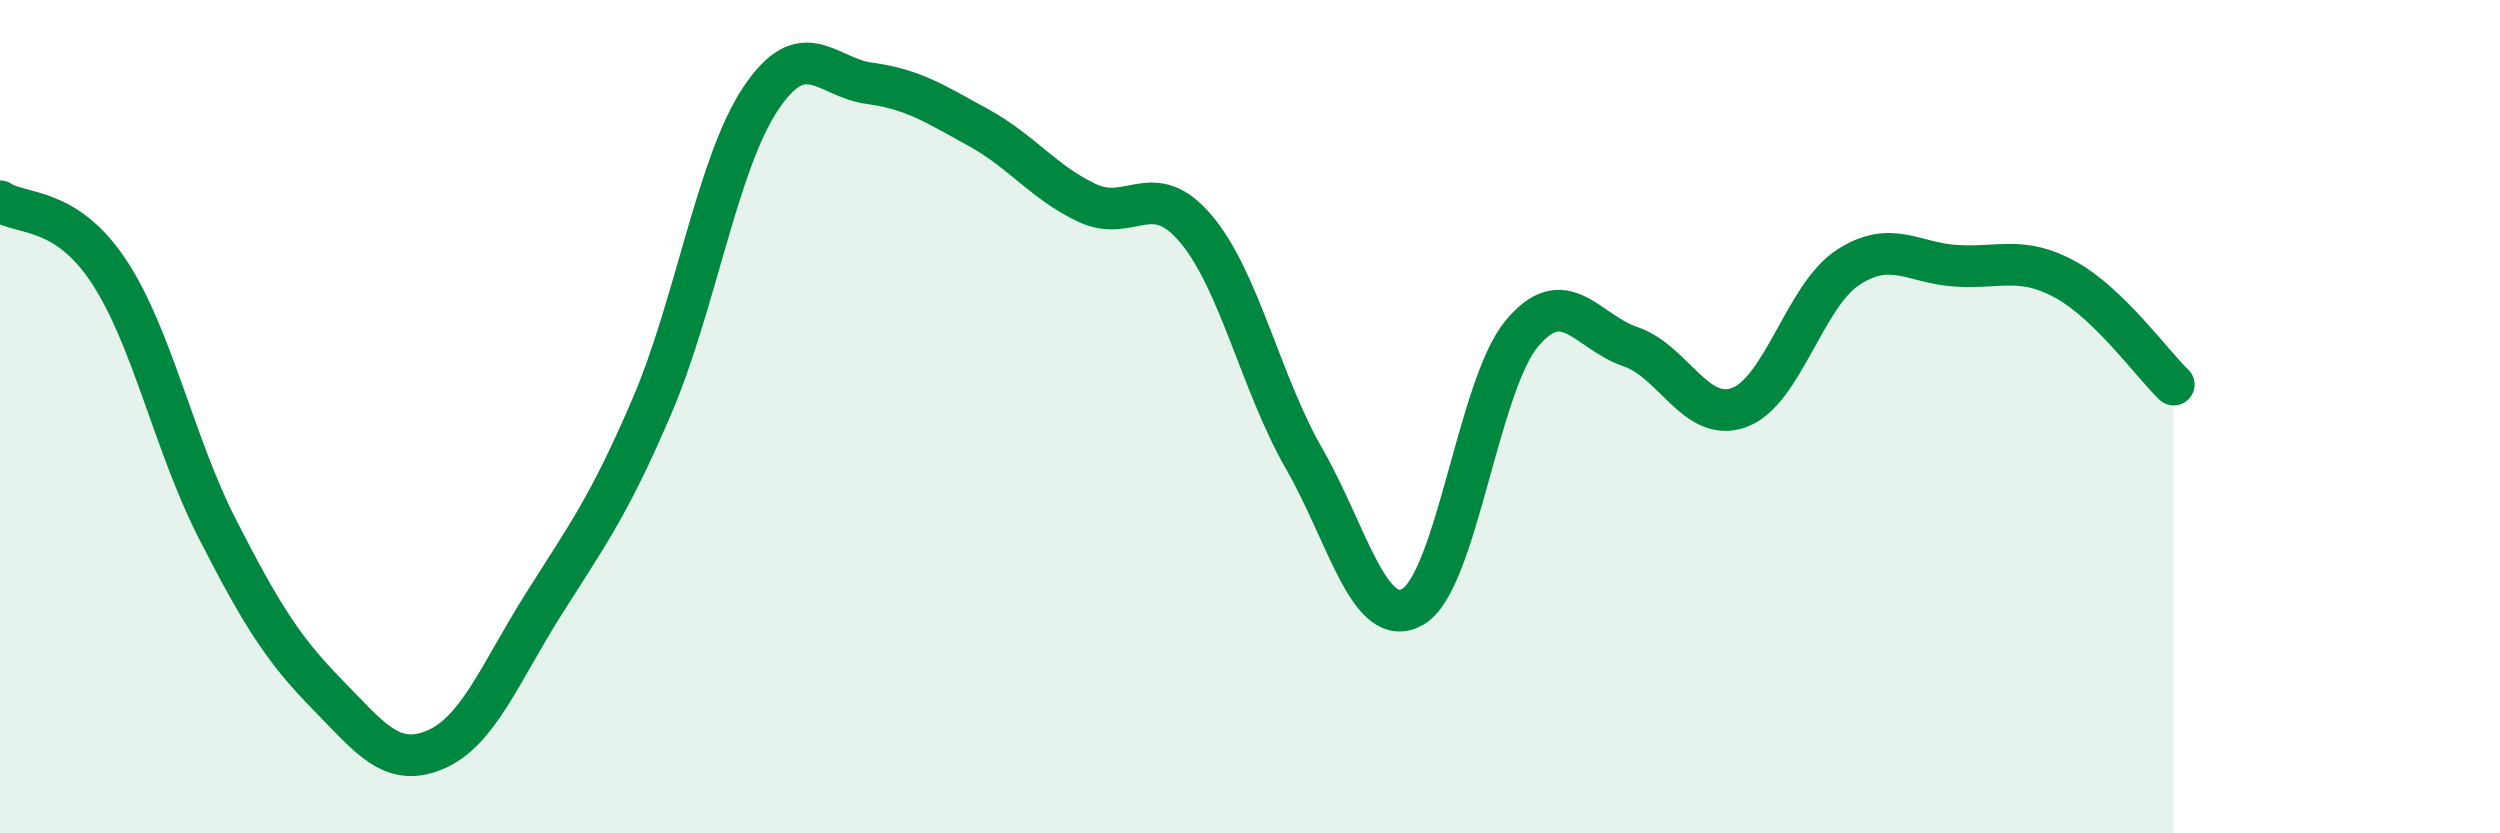
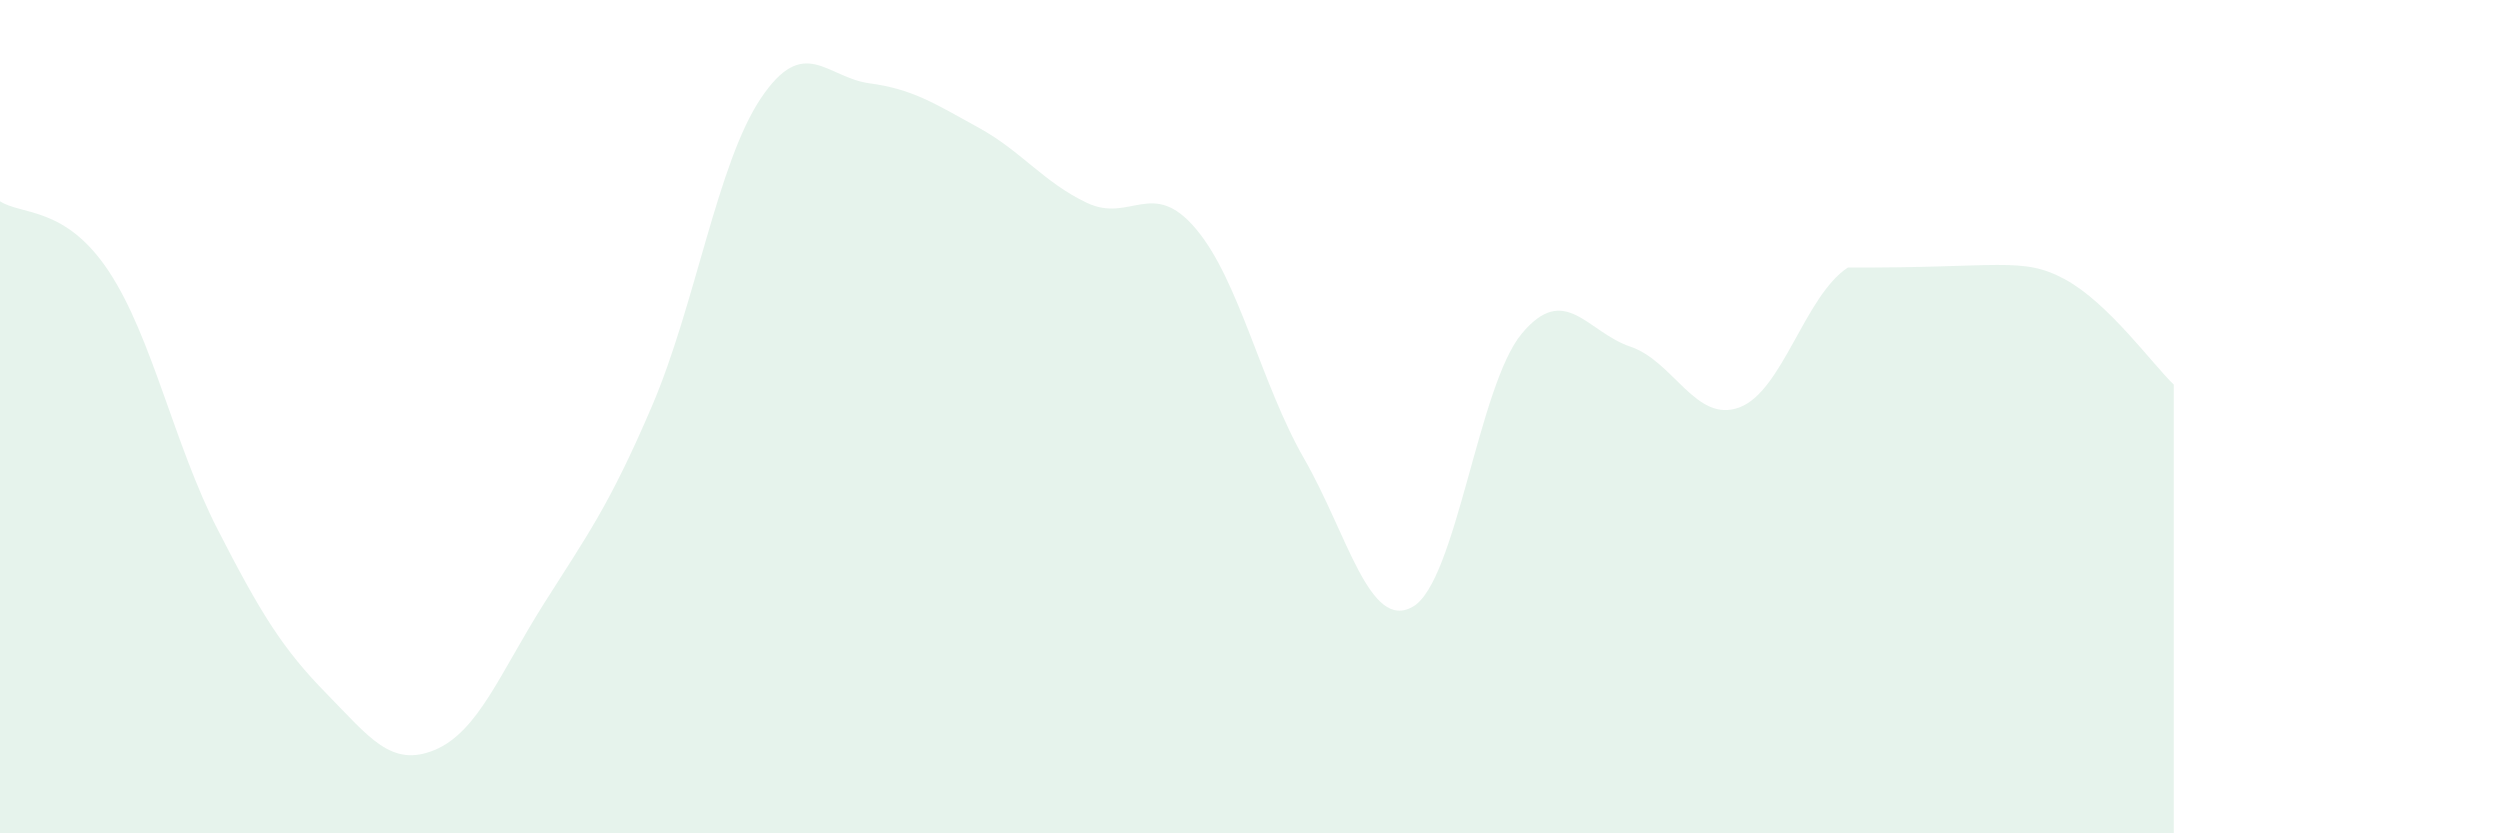
<svg xmlns="http://www.w3.org/2000/svg" width="60" height="20" viewBox="0 0 60 20">
-   <path d="M 0,4.83 C 0.52,5.17 1.57,4.94 2.61,6.51 C 3.65,8.08 4.18,10.67 5.22,12.7 C 6.26,14.73 6.79,15.58 7.83,16.64 C 8.87,17.7 9.39,18.43 10.43,18 C 11.47,17.57 12,16.16 13.04,14.51 C 14.08,12.86 14.61,12.17 15.65,9.74 C 16.69,7.31 17.22,3.91 18.26,2.36 C 19.3,0.81 19.83,1.86 20.87,2 C 21.91,2.14 22.44,2.49 23.48,3.06 C 24.52,3.63 25.05,4.38 26.09,4.87 C 27.13,5.36 27.66,4.26 28.7,5.49 C 29.74,6.72 30.26,9.2 31.3,11.01 C 32.34,12.82 32.87,15.16 33.91,14.56 C 34.95,13.96 35.48,9.26 36.52,8.01 C 37.56,6.76 38.09,7.97 39.13,8.32 C 40.17,8.67 40.7,10.16 41.74,9.78 C 42.78,9.4 43.31,7.1 44.35,6.42 C 45.39,5.74 45.92,6.32 46.96,6.38 C 48,6.44 48.53,6.14 49.57,6.71 C 50.61,7.28 51.65,8.73 52.17,9.23L52.17 20L0 20Z" fill="#008740" opacity="0.1" stroke-linecap="round" stroke-linejoin="round" />
-   <path d="M 0,4.83 C 0.52,5.17 1.57,4.94 2.61,6.51 C 3.65,8.08 4.18,10.67 5.22,12.7 C 6.26,14.73 6.79,15.58 7.83,16.64 C 8.87,17.7 9.39,18.43 10.43,18 C 11.47,17.57 12,16.16 13.04,14.51 C 14.08,12.86 14.61,12.17 15.65,9.74 C 16.69,7.31 17.22,3.91 18.26,2.36 C 19.3,0.81 19.83,1.86 20.87,2 C 21.91,2.14 22.44,2.49 23.48,3.06 C 24.52,3.63 25.05,4.38 26.09,4.87 C 27.13,5.36 27.66,4.26 28.7,5.49 C 29.74,6.72 30.26,9.2 31.3,11.01 C 32.34,12.82 32.87,15.16 33.91,14.56 C 34.95,13.96 35.48,9.26 36.52,8.01 C 37.56,6.76 38.09,7.97 39.13,8.32 C 40.17,8.67 40.7,10.16 41.74,9.78 C 42.78,9.4 43.31,7.1 44.35,6.42 C 45.39,5.74 45.92,6.32 46.96,6.38 C 48,6.44 48.53,6.14 49.57,6.71 C 50.61,7.28 51.65,8.73 52.17,9.23" stroke="#008740" stroke-width="1" fill="none" stroke-linecap="round" stroke-linejoin="round" />
+   <path d="M 0,4.83 C 0.52,5.17 1.57,4.94 2.61,6.51 C 3.65,8.08 4.18,10.67 5.22,12.7 C 6.26,14.73 6.79,15.58 7.83,16.64 C 8.87,17.7 9.39,18.43 10.43,18 C 11.47,17.57 12,16.16 13.04,14.51 C 14.08,12.86 14.61,12.17 15.65,9.74 C 16.69,7.31 17.22,3.91 18.26,2.36 C 19.3,0.81 19.83,1.86 20.87,2 C 21.91,2.14 22.44,2.49 23.48,3.06 C 24.52,3.63 25.05,4.38 26.09,4.87 C 27.13,5.36 27.66,4.26 28.7,5.49 C 29.74,6.72 30.26,9.2 31.3,11.01 C 32.34,12.82 32.87,15.16 33.91,14.56 C 34.95,13.96 35.48,9.26 36.52,8.01 C 37.56,6.76 38.09,7.97 39.13,8.32 C 40.17,8.67 40.7,10.16 41.74,9.78 C 42.78,9.4 43.31,7.1 44.35,6.42 C 48,6.44 48.53,6.14 49.57,6.71 C 50.61,7.28 51.65,8.73 52.17,9.23L52.17 20L0 20Z" fill="#008740" opacity="0.1" stroke-linecap="round" stroke-linejoin="round" />
</svg>